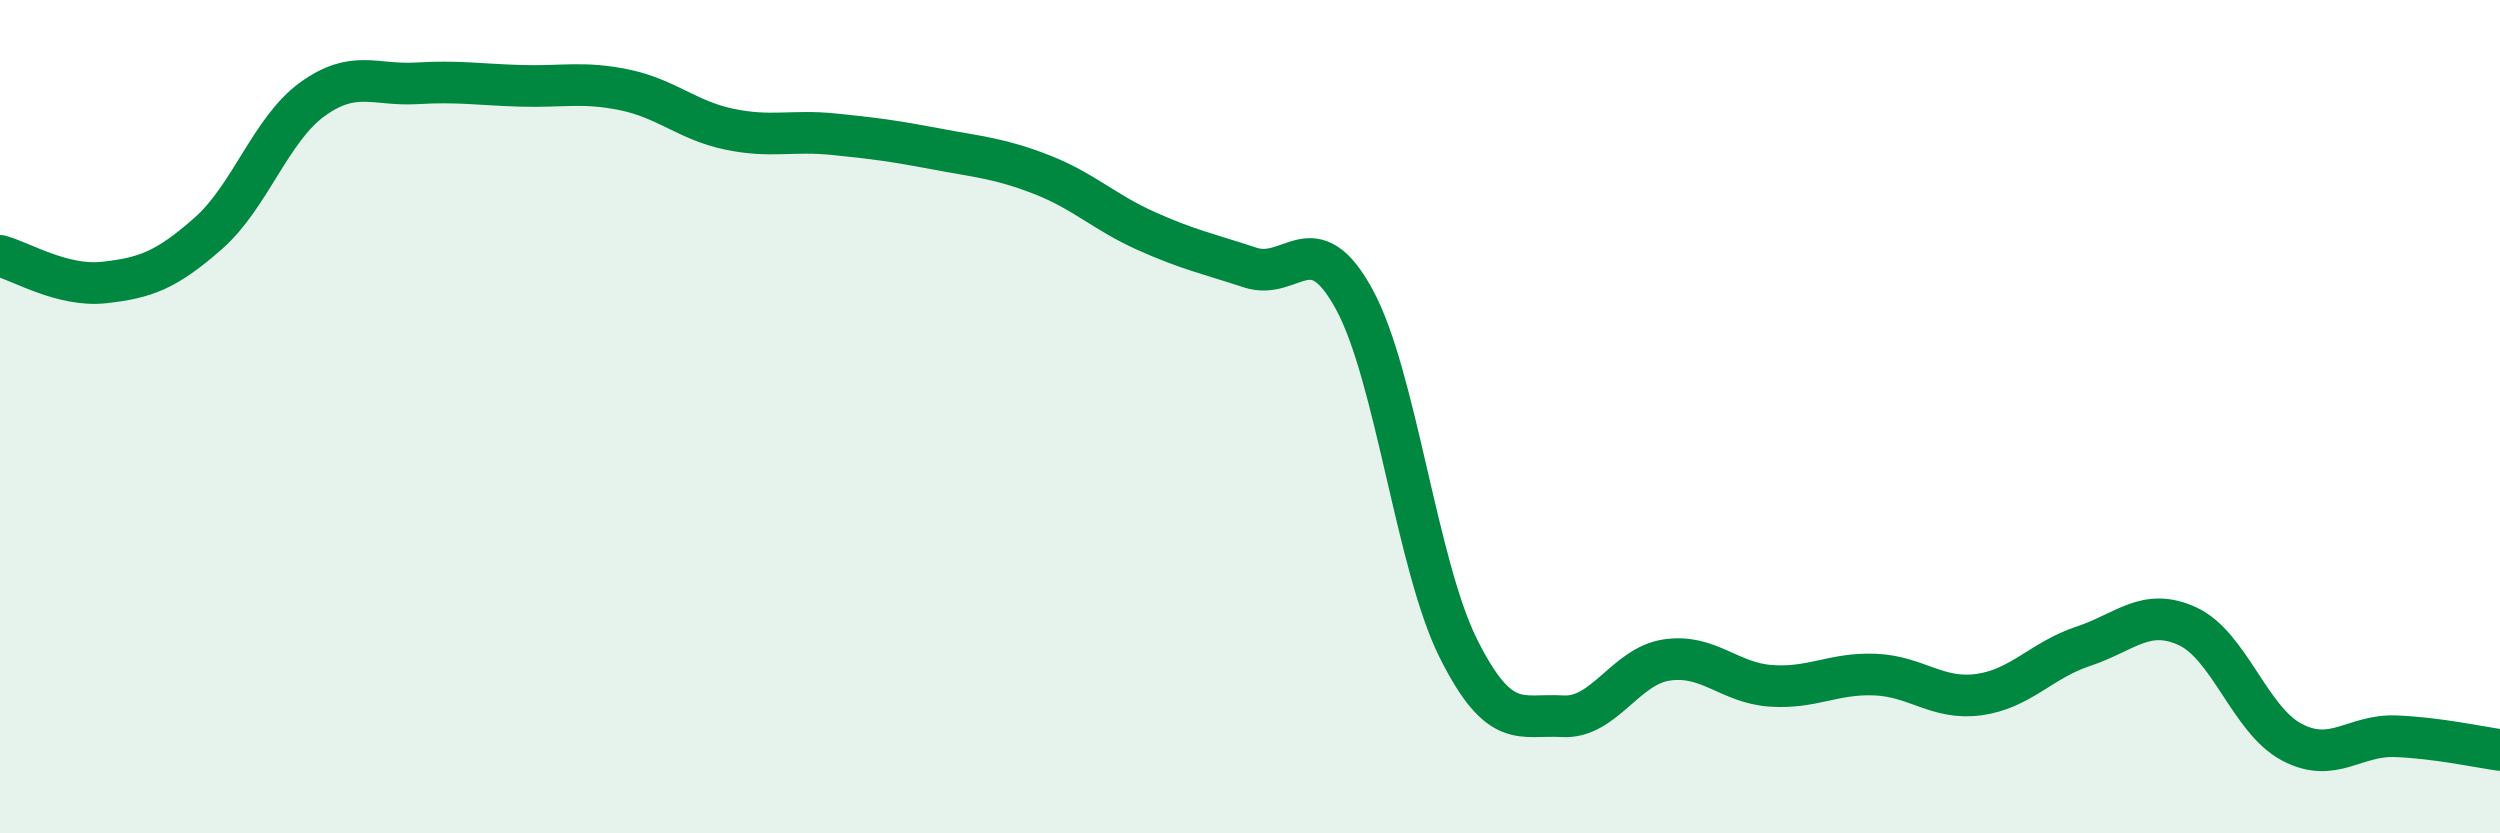
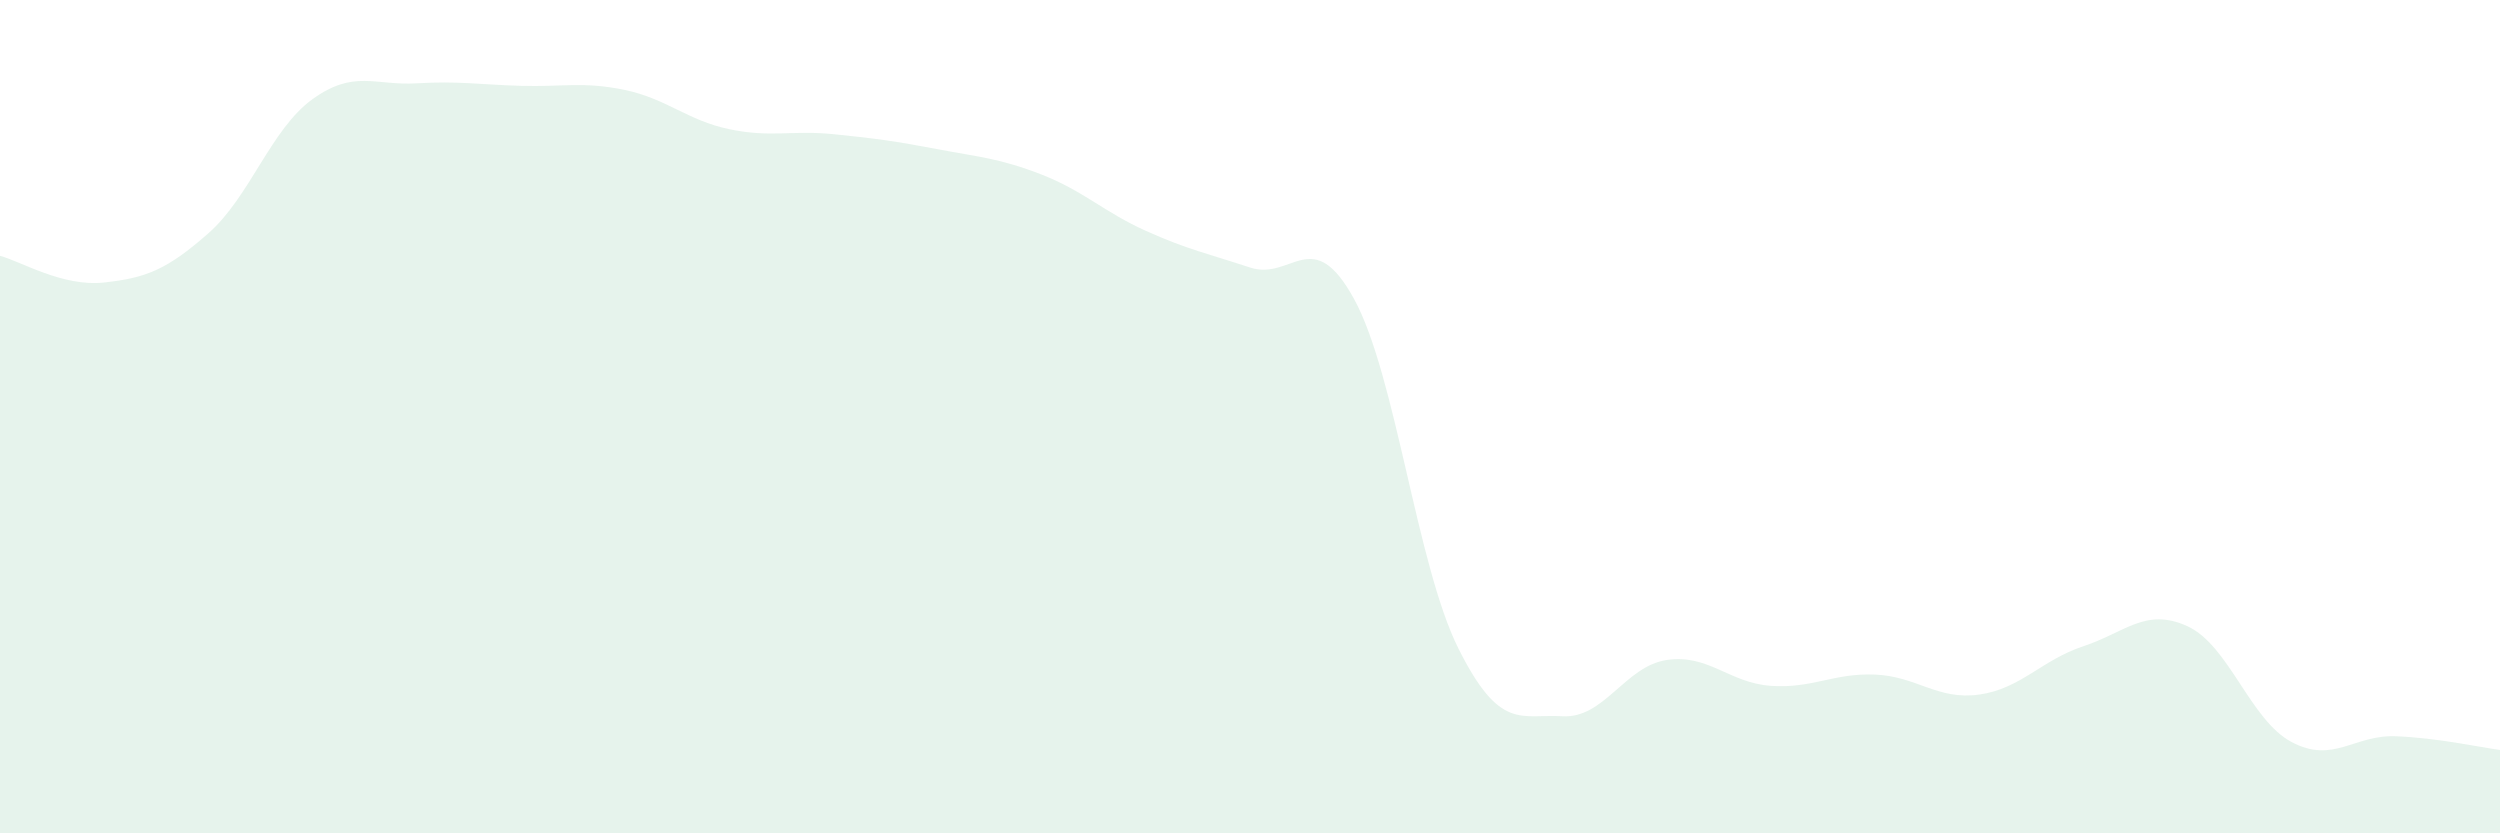
<svg xmlns="http://www.w3.org/2000/svg" width="60" height="20" viewBox="0 0 60 20">
  <path d="M 0,6.14 C 0.5,6.27 1.5,6.89 2.5,6.78 C 3.5,6.67 4,6.48 5,5.6 C 6,4.72 6.5,3.1 7.5,2.38 C 8.5,1.66 9,2.06 10,2 C 11,1.94 11.5,2.03 12.5,2.06 C 13.5,2.09 14,1.95 15,2.16 C 16,2.37 16.5,2.89 17.5,3.1 C 18.5,3.31 19,3.12 20,3.22 C 21,3.32 21.5,3.39 22.5,3.58 C 23.5,3.77 24,3.8 25,4.19 C 26,4.58 26.5,5.09 27.5,5.54 C 28.5,5.99 29,6.09 30,6.42 C 31,6.75 31.5,5.35 32.5,7.18 C 33.5,9.01 34,13.56 35,15.56 C 36,17.56 36.5,17.13 37.5,17.19 C 38.5,17.25 39,15.99 40,15.84 C 41,15.69 41.5,16.39 42.5,16.46 C 43.5,16.53 44,16.15 45,16.19 C 46,16.23 46.5,16.81 47.5,16.67 C 48.5,16.53 49,15.84 50,15.51 C 51,15.18 51.5,14.57 52.5,15.03 C 53.5,15.49 54,17.28 55,17.81 C 56,18.34 56.5,17.63 57.5,17.67 C 58.5,17.71 59.5,17.93 60,18L60 20L0 20Z" fill="#008740" opacity="0.1" stroke-linecap="round" stroke-linejoin="round" />
-   <path d="M 0,6.14 C 0.5,6.27 1.5,6.89 2.5,6.78 C 3.5,6.67 4,6.48 5,5.6 C 6,4.72 6.5,3.1 7.5,2.38 C 8.5,1.66 9,2.06 10,2 C 11,1.94 11.5,2.03 12.5,2.06 C 13.5,2.09 14,1.95 15,2.16 C 16,2.37 16.5,2.89 17.5,3.1 C 18.5,3.31 19,3.12 20,3.22 C 21,3.32 21.5,3.39 22.5,3.58 C 23.5,3.77 24,3.8 25,4.19 C 26,4.58 26.5,5.09 27.5,5.54 C 28.5,5.99 29,6.09 30,6.42 C 31,6.75 31.5,5.35 32.5,7.18 C 33.5,9.01 34,13.56 35,15.56 C 36,17.56 36.5,17.13 37.5,17.19 C 38.5,17.25 39,15.99 40,15.84 C 41,15.69 41.5,16.39 42.5,16.46 C 43.5,16.53 44,16.15 45,16.19 C 46,16.23 46.5,16.81 47.5,16.67 C 48.5,16.53 49,15.84 50,15.51 C 51,15.18 51.5,14.57 52.5,15.03 C 53.5,15.49 54,17.28 55,17.81 C 56,18.34 56.5,17.63 57.5,17.67 C 58.5,17.71 59.5,17.93 60,18" stroke="#008740" stroke-width="1" fill="none" stroke-linecap="round" stroke-linejoin="round" />
</svg>